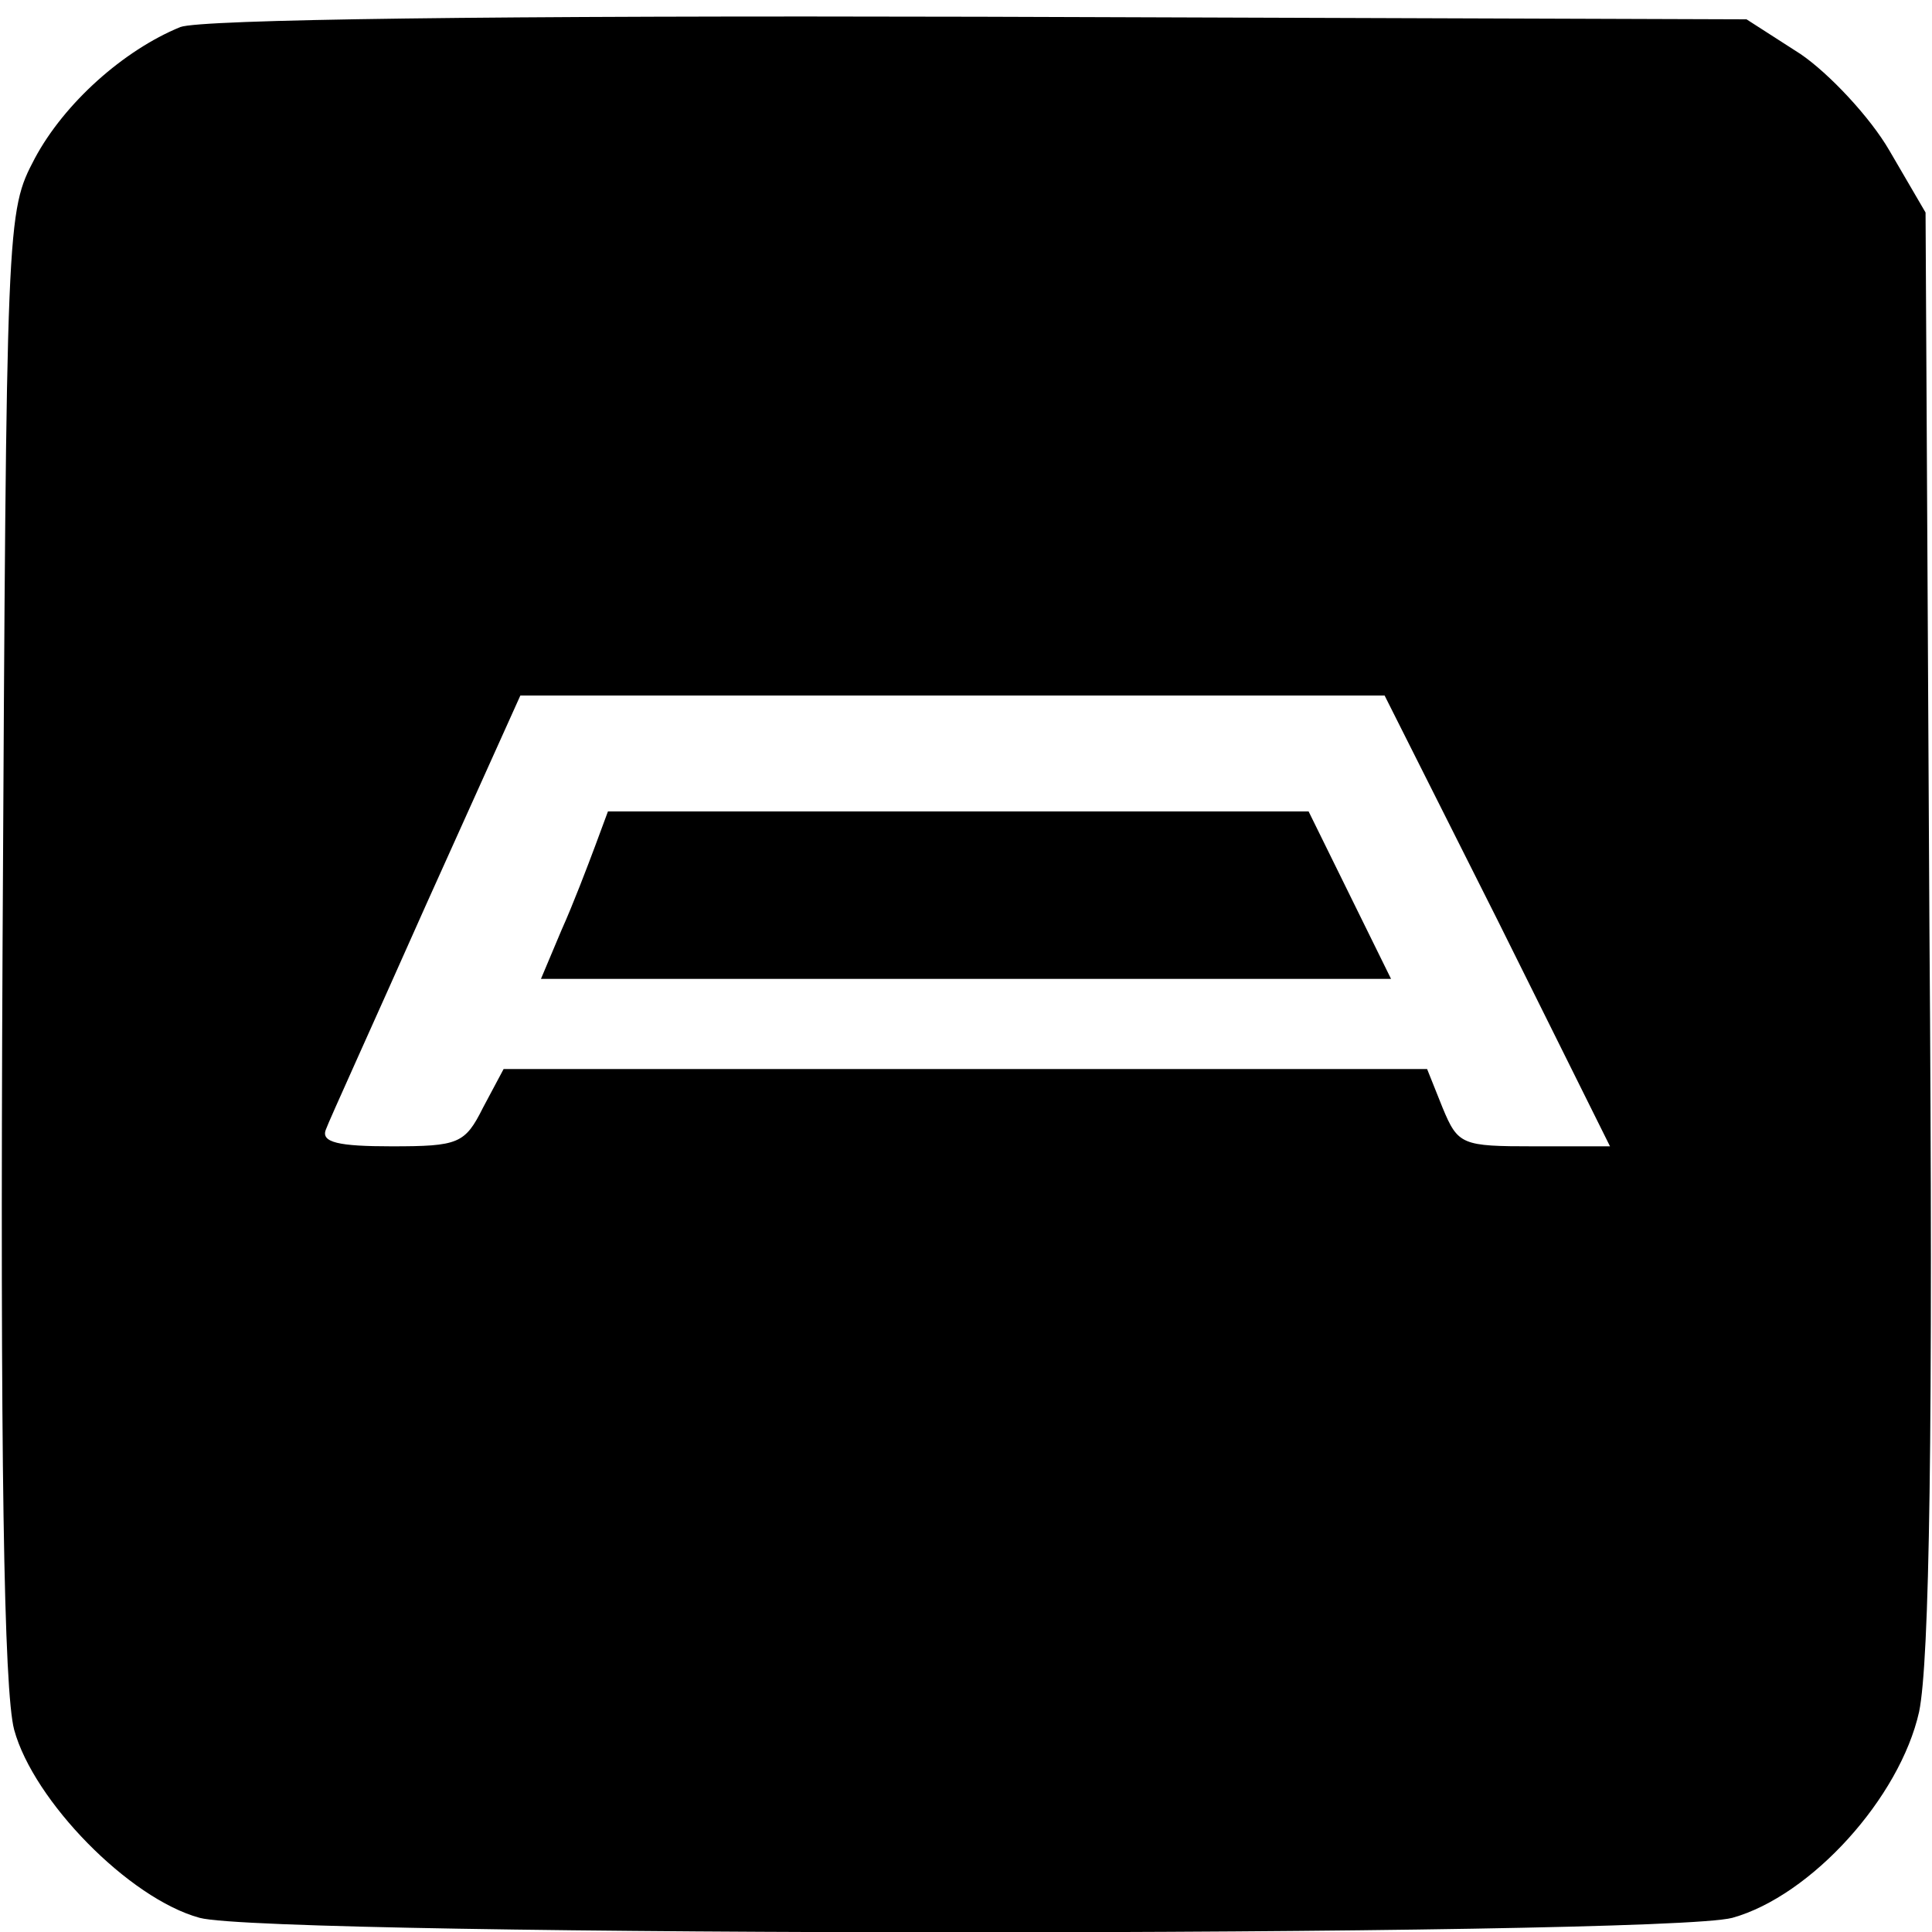
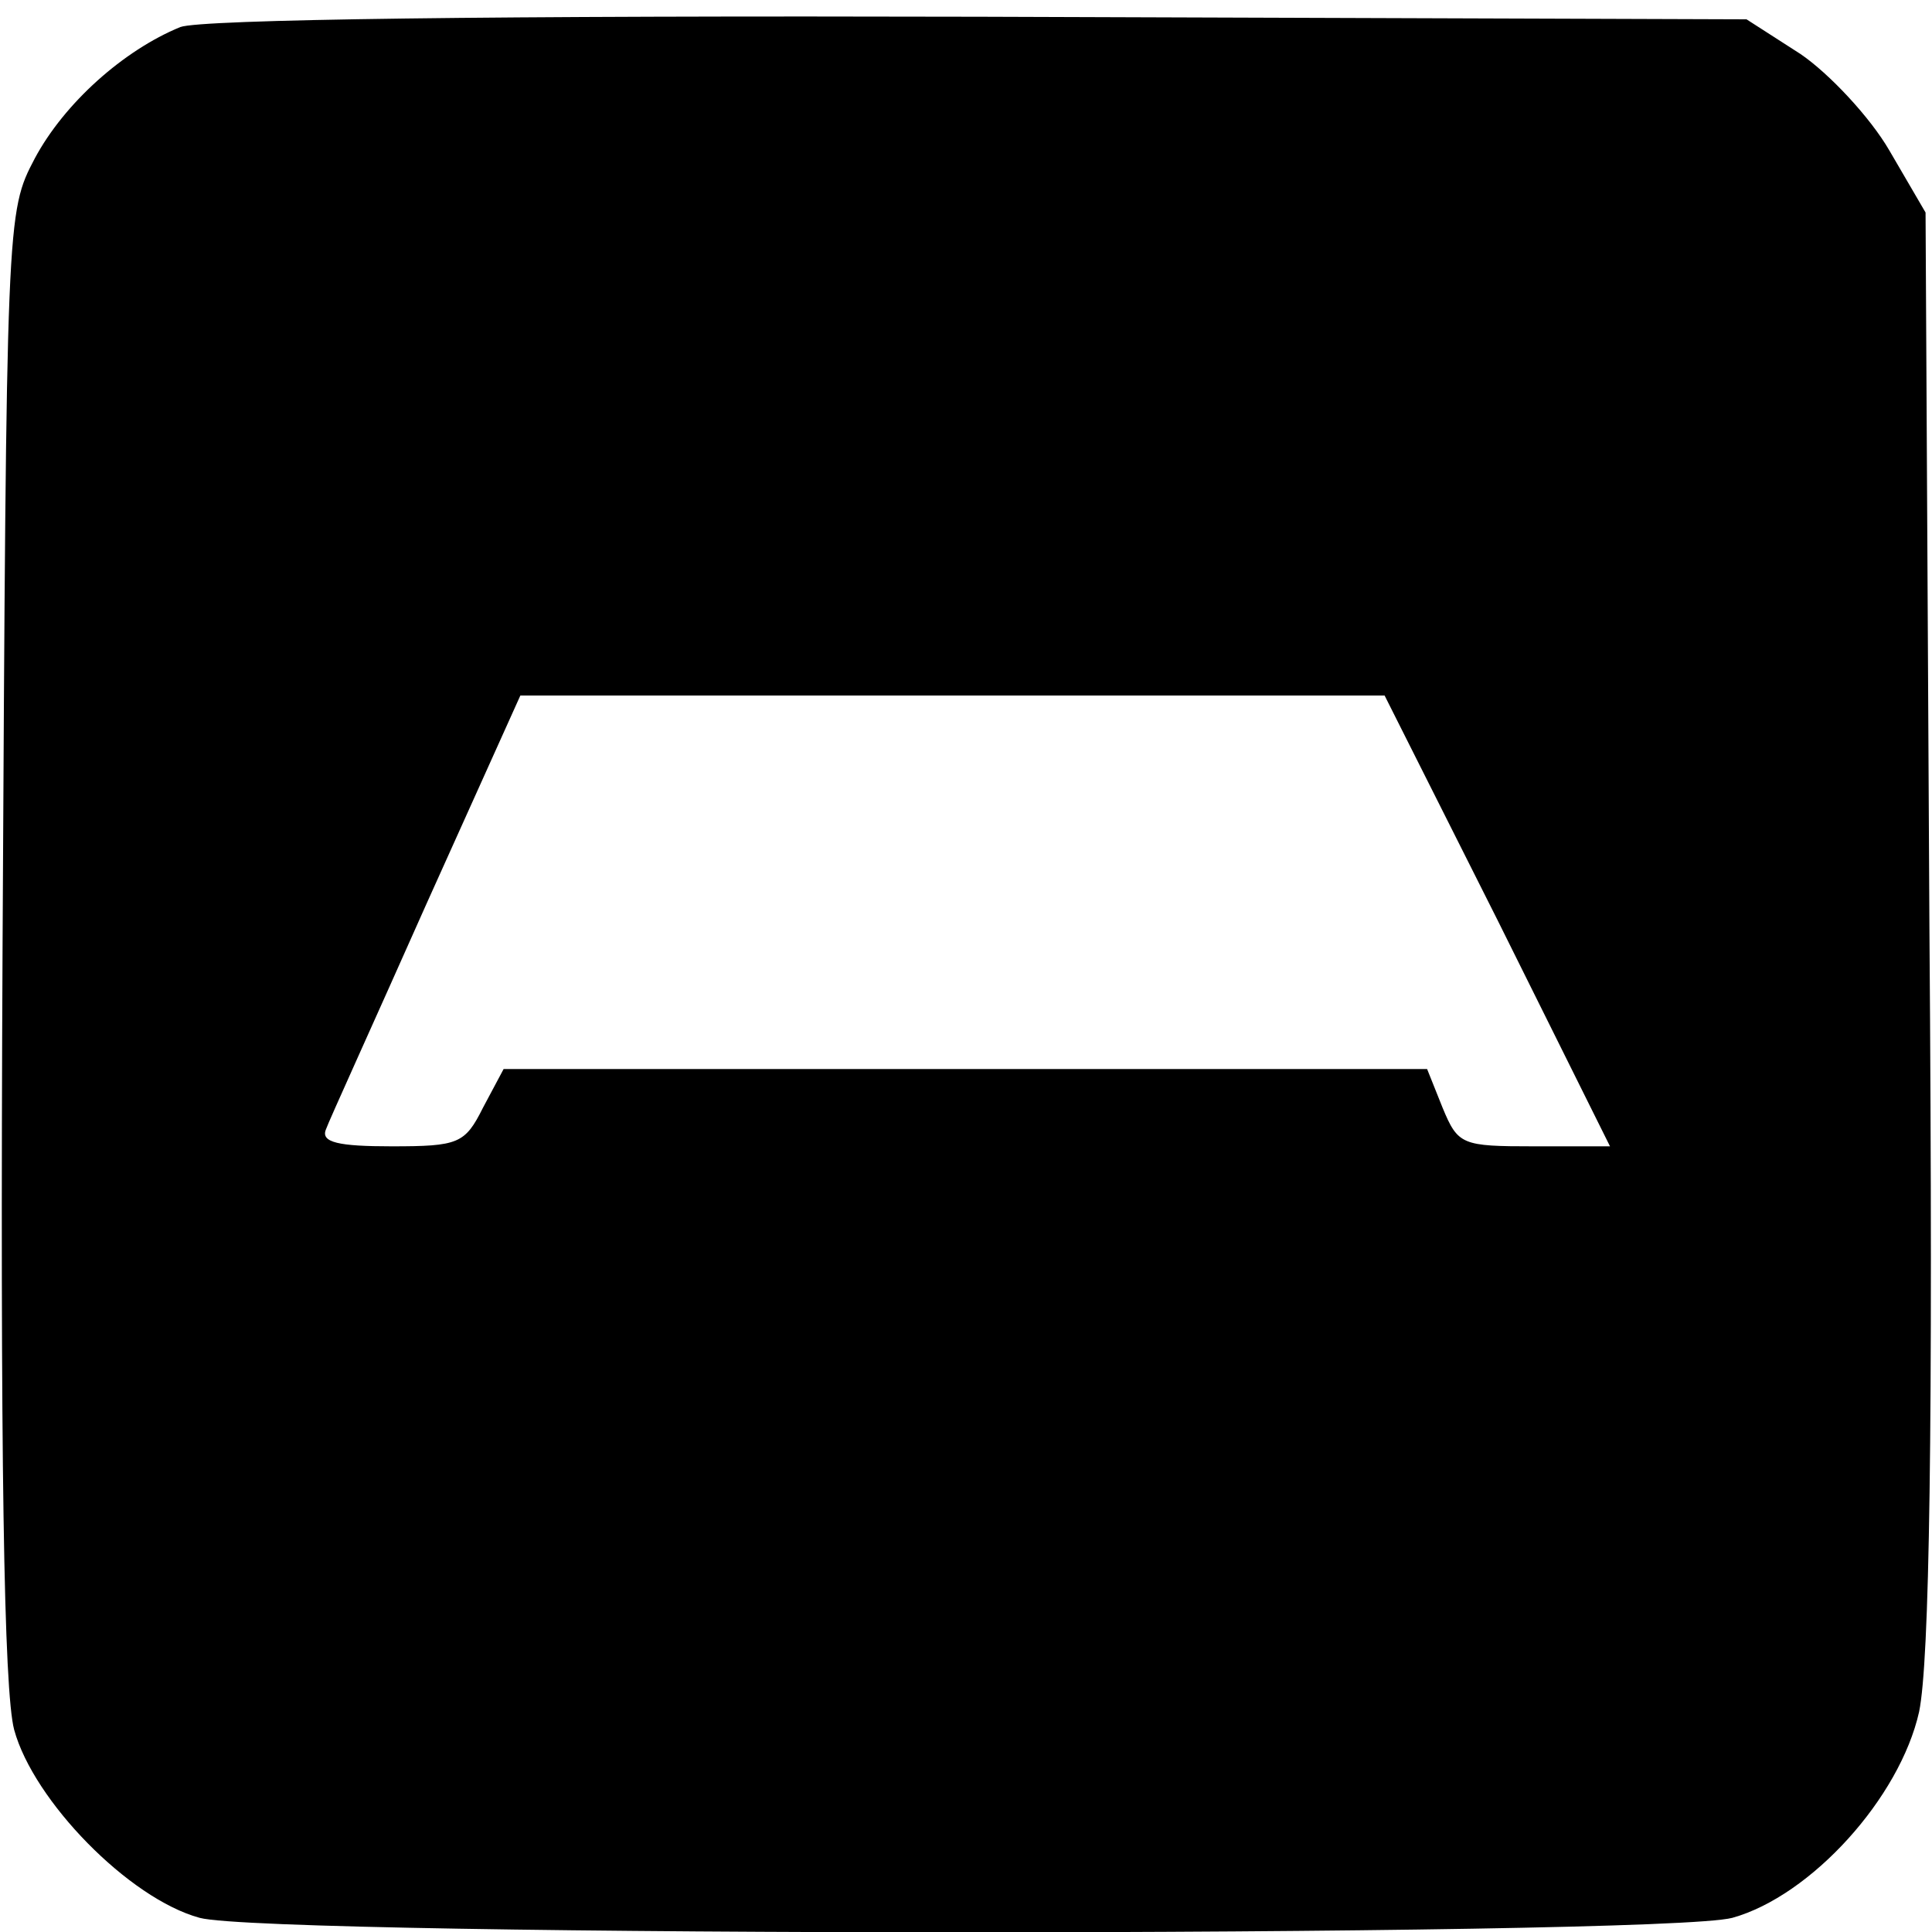
<svg xmlns="http://www.w3.org/2000/svg" version="1.0" width="150pt" height="150pt" viewBox="0 0 150 150" preserveAspectRatio="xMidYMid meet">
  <g transform="translate(0,150) scale(0.1,-0.1)" fill="#000000" stroke="none">
    <path d="M140 1479 c-44 -18 -90 -59 -113 -102 -22 -42 -22 -43 -25 -610 -2 -401 1 -580 9 -610 15 -55 89 -131 144 -146 55 -15 1134 -15 1190 0 61 17 130 93 145 160 8 39 11 213 8 609 l-3 555 -28 48 c-15 26 -47 60 -69 75 l-42 27 -595 2 c-378 1 -605 -2 -621 -8z m1023 -694 l87 -175 -59 0 c-56 0 -59 1 -71 30 l-12 30 -359 0 -358 0 -16 -30 c-14 -28 -19 -30 -71 -30 -41 0 -55 3 -51 13 2 6 38 85 78 175 l73 162 336 0 335 0 88 -175z" />
-     <path d="M462 843 c-6 -16 -17 -45 -26 -65 l-16 -38 330 0 330 0 -32 65 -32 65 -272 0 -272 0 -10 -27z" />
  </g>
</svg>